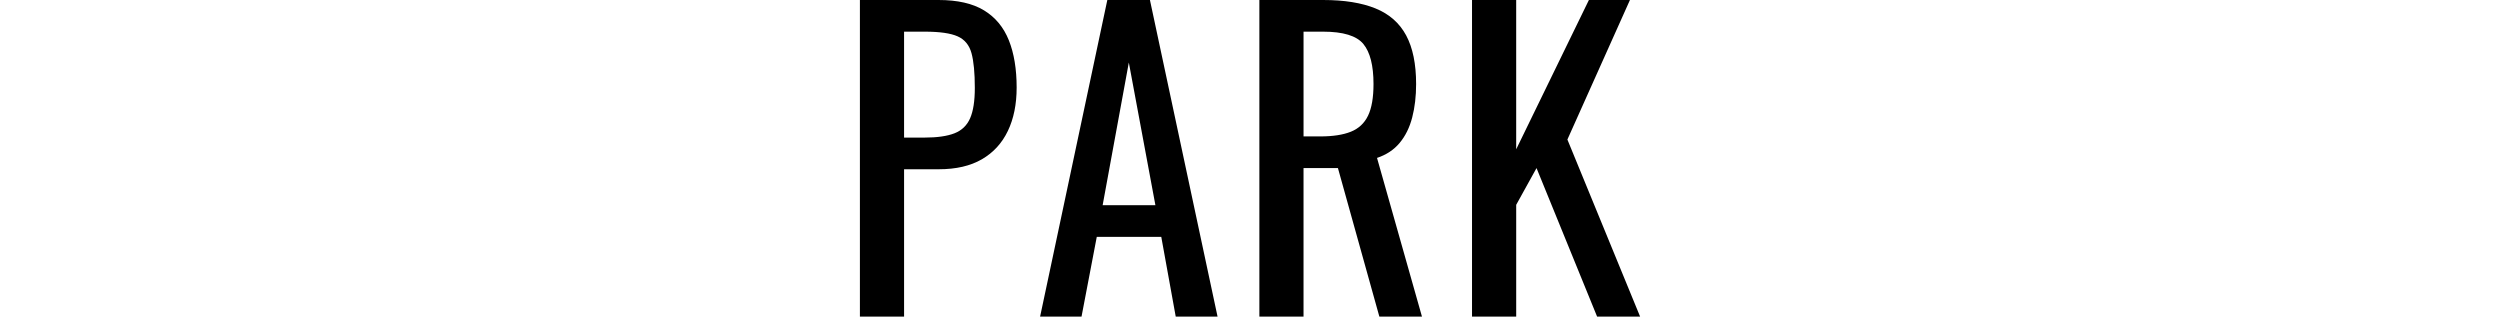
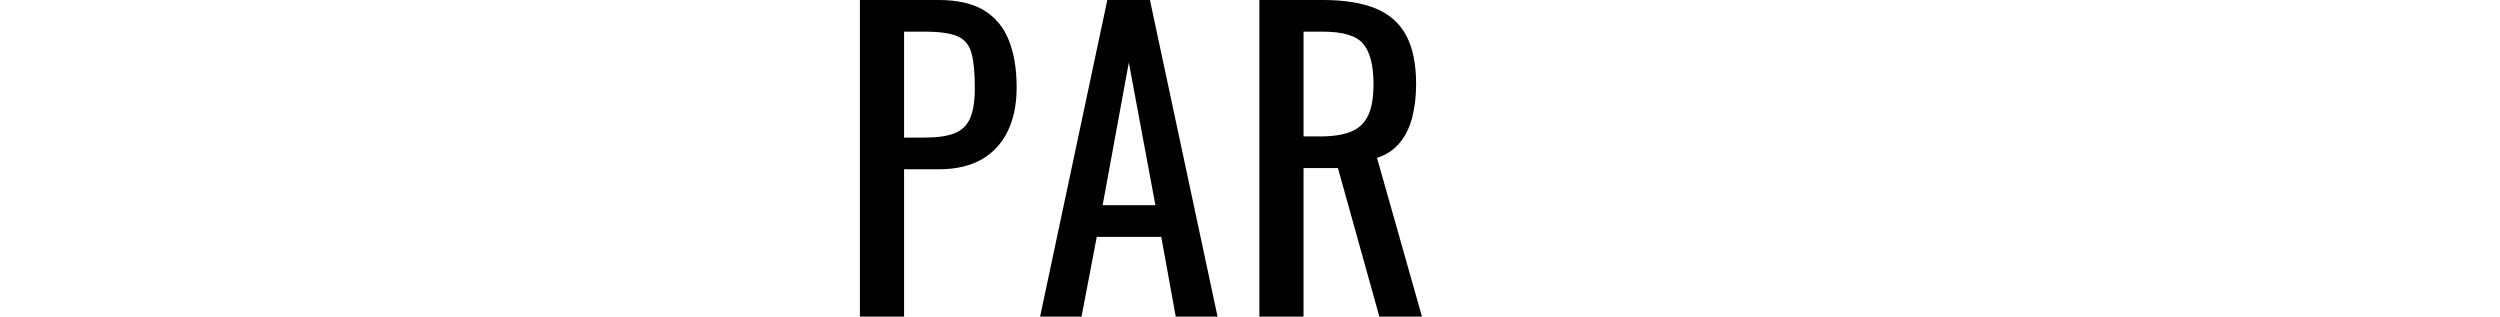
<svg xmlns="http://www.w3.org/2000/svg" id="_レイヤー_1" data-name="レイヤー 1" width="460.5" height="58.32" viewBox="0 0 460.5 58.32">
  <defs>
    <style>
      .cls-1 {
        stroke-width: 0px;
      }
    </style>
  </defs>
  <path class="cls-1" d="M158.395,58.32V0h14.472c3.504,0,6.3.637,8.389,1.908,2.088,1.272,3.61,3.108,4.571,5.508.96,2.4,1.44,5.304,1.44,8.712,0,3.072-.54,5.736-1.62,7.992-1.08,2.257-2.677,3.996-4.788,5.22-2.112,1.224-4.752,1.836-7.92,1.836h-6.408v27.144h-8.136ZM166.53,25.344h3.744c2.352,0,4.199-.263,5.544-.792,1.344-.527,2.304-1.451,2.88-2.772.576-1.32.864-3.179.864-5.58,0-2.783-.205-4.919-.612-6.408-.408-1.487-1.26-2.52-2.556-3.096s-3.312-.864-6.048-.864h-3.816v19.512Z" />
  <path class="cls-1" d="M191.586,58.32L203.97,0h7.848l12.456,58.32h-7.704l-2.663-14.688h-11.881l-2.808,14.688h-7.632ZM203.105,37.8h9.721l-4.896-26.28-4.824,26.28Z" />
  <path class="cls-1" d="M231.977,58.32V0h11.736c3.888,0,7.103.516,9.647,1.548,2.544,1.033,4.428,2.689,5.652,4.968,1.224,2.281,1.836,5.269,1.836,8.964,0,2.257-.241,4.309-.72,6.156-.48,1.849-1.249,3.409-2.305,4.68-1.057,1.272-2.448,2.196-4.176,2.772l8.28,29.232h-7.849l-7.632-27.36h-6.336v27.36h-8.136ZM240.112,25.128h3.096c2.305,0,4.177-.288,5.616-.864,1.44-.576,2.495-1.559,3.168-2.952.672-1.392,1.008-3.336,1.008-5.832,0-3.408-.624-5.868-1.871-7.38-1.249-1.512-3.721-2.268-7.416-2.268h-3.601v19.296Z" />
-   <path class="cls-1" d="M271.146,58.32V0h8.136v27.504l13.393-27.504h7.56l-11.521,25.704,13.393,32.616h-7.92l-11.16-27.36-3.744,6.768v20.592h-8.136Z" />
</svg>